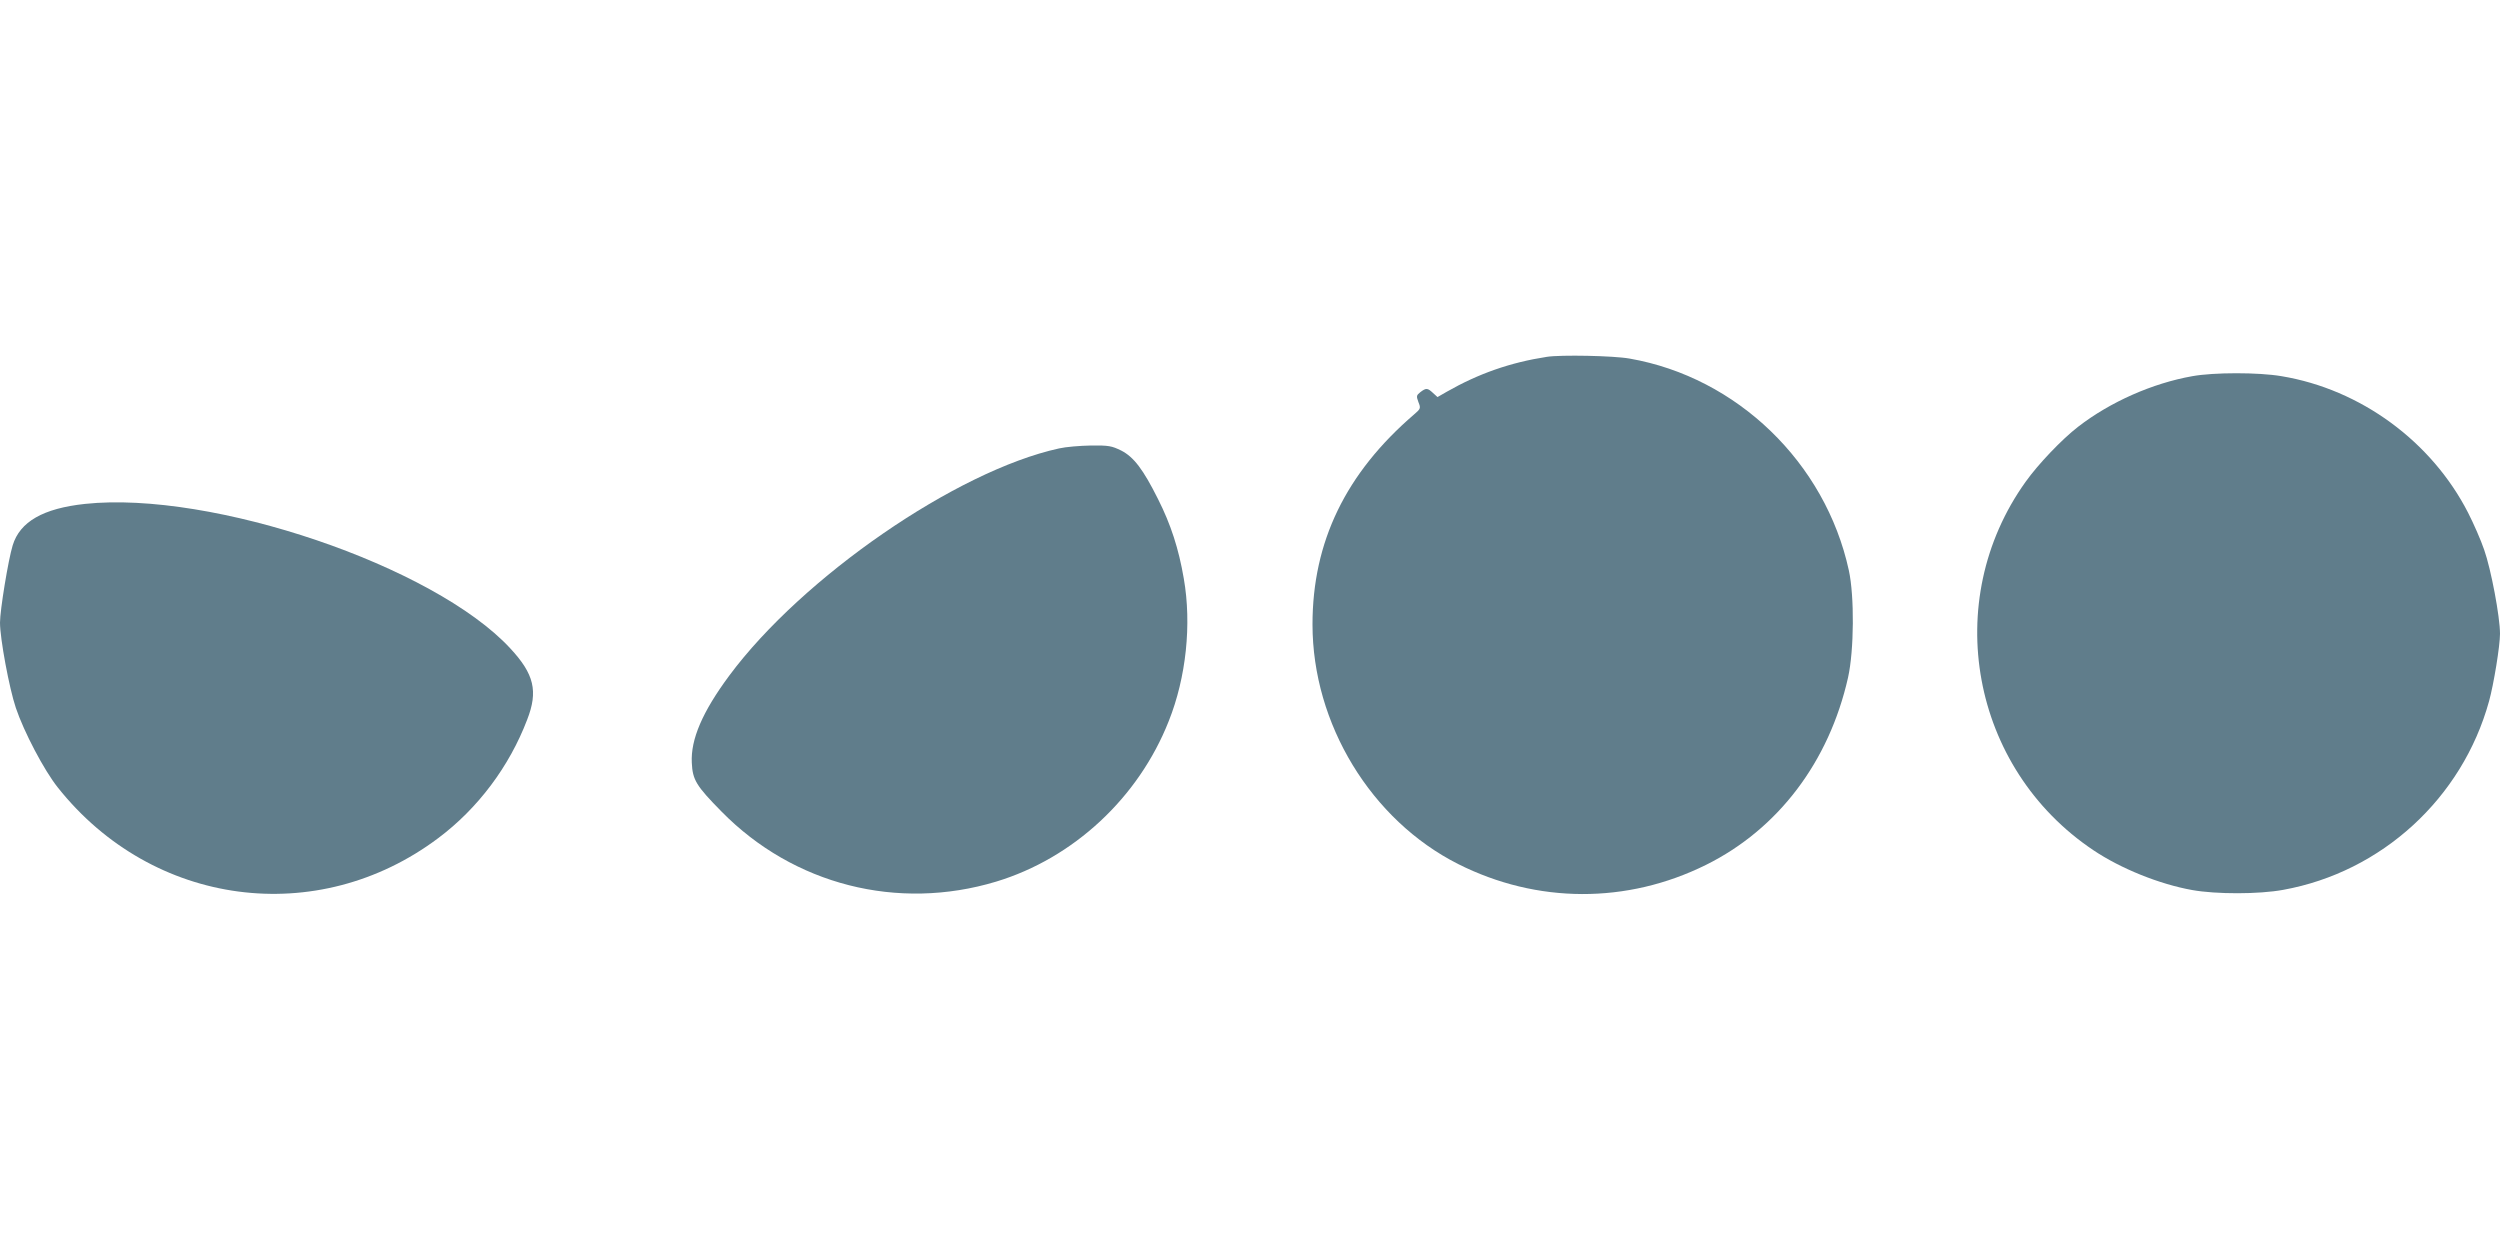
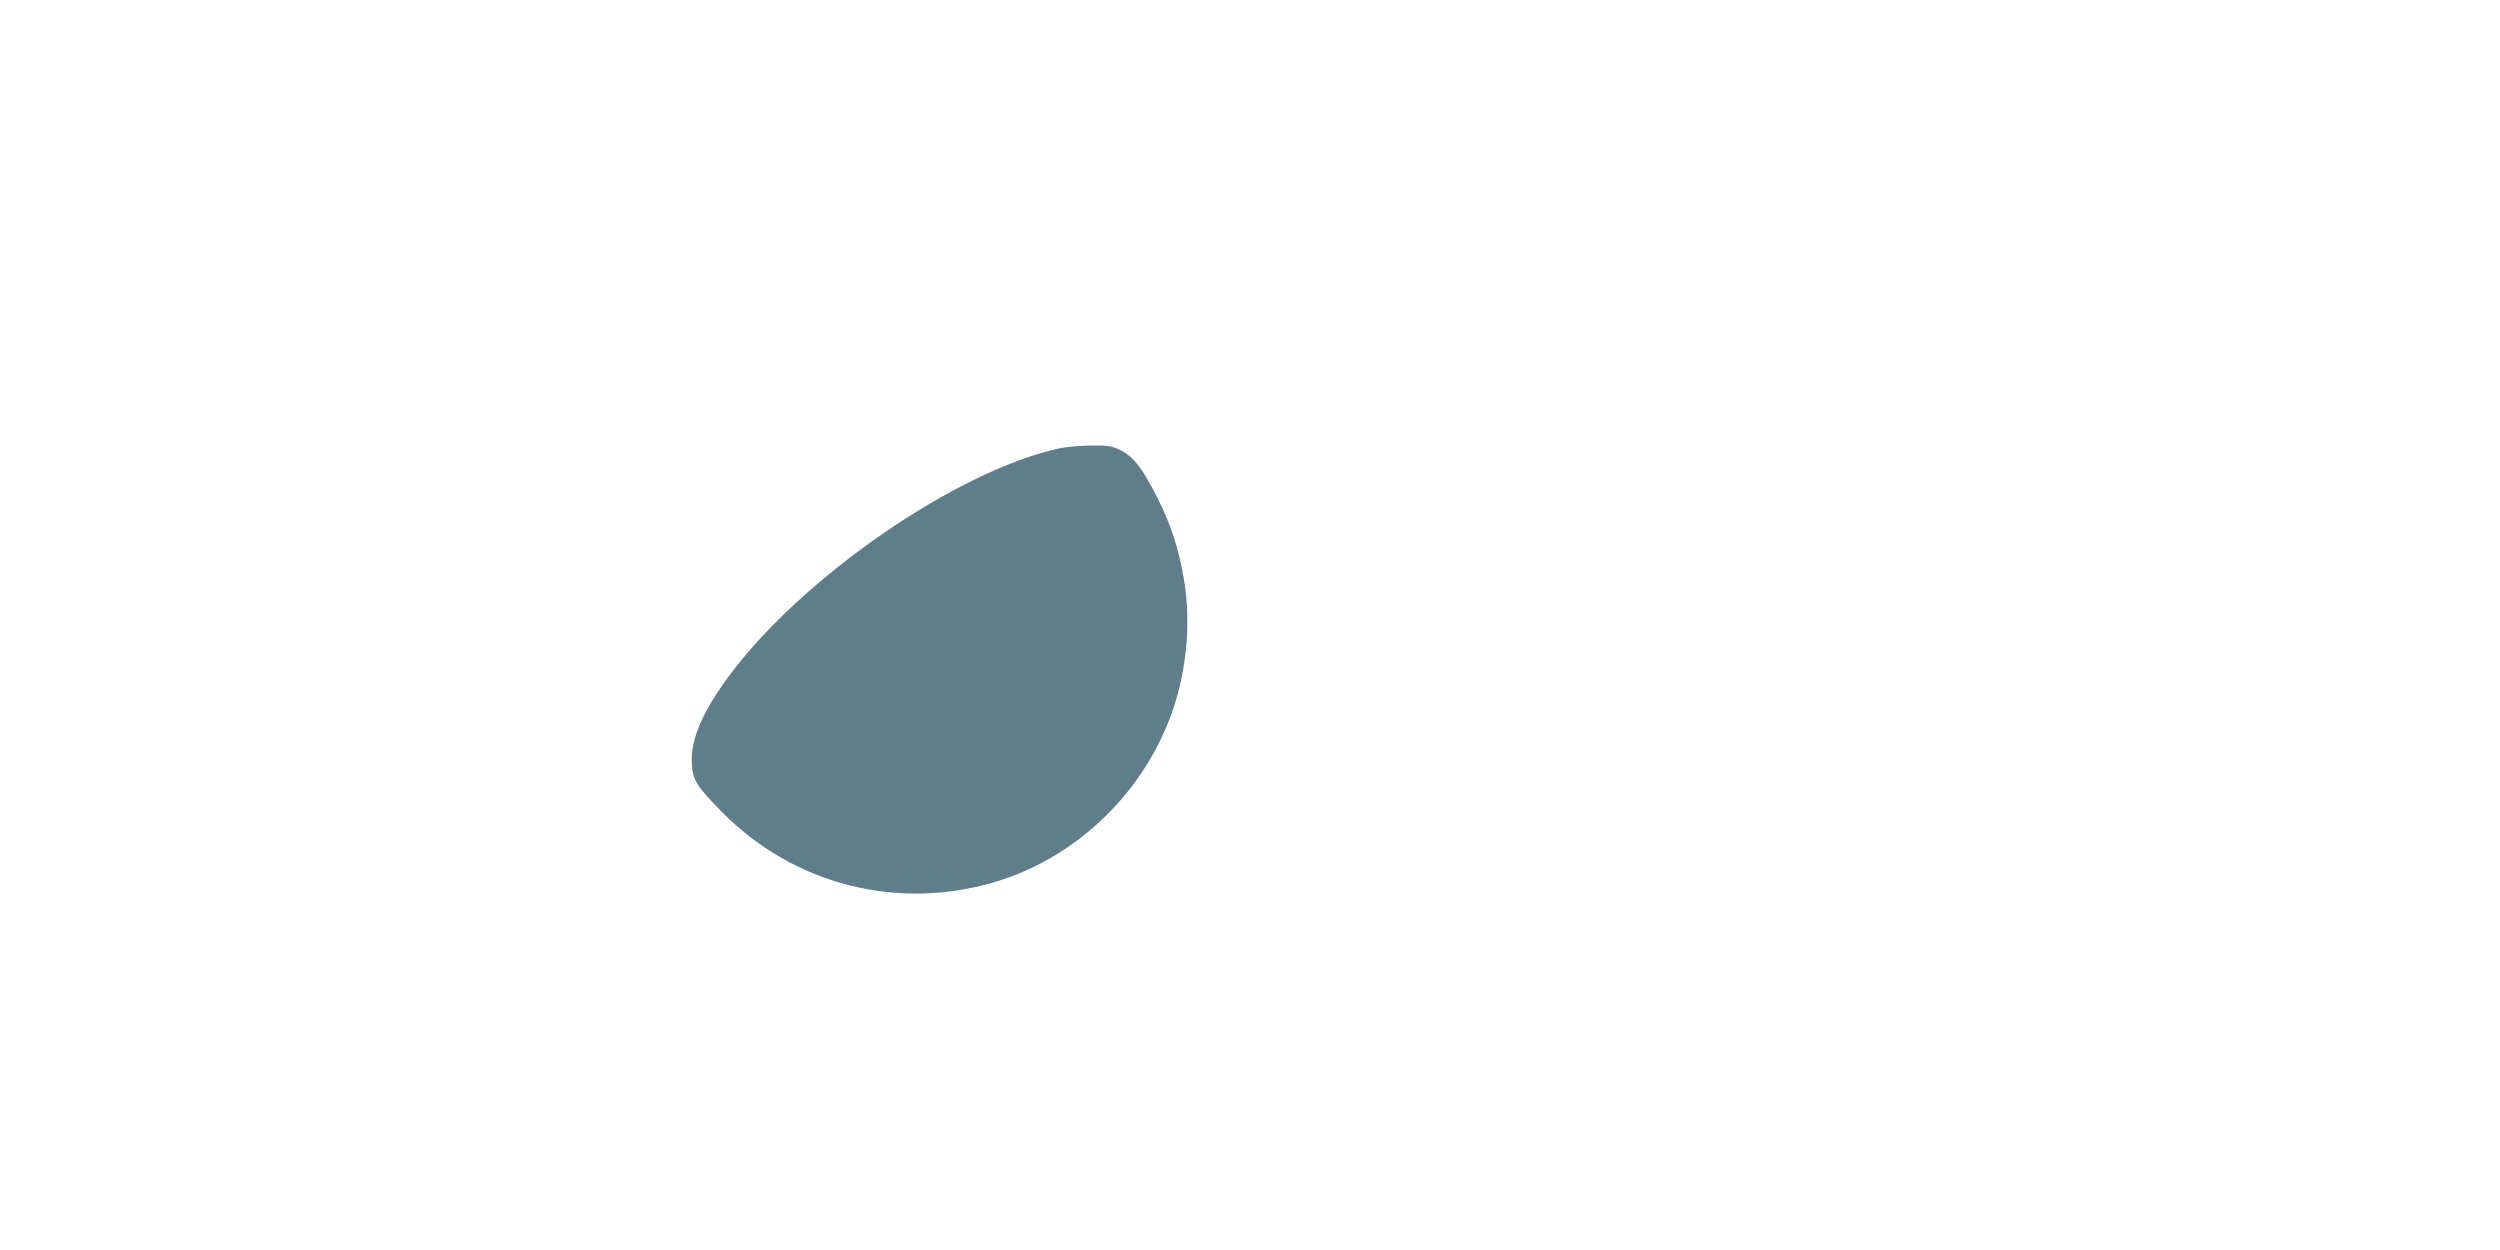
<svg xmlns="http://www.w3.org/2000/svg" version="1.0" width="1280pt" height="640pt" viewBox="0 0 1280 640" preserveAspectRatio="xMidYMid meet">
  <g transform="translate(0,640) scale(0.1,-0.1)" fill="#607d8b" stroke="none">
-     <path d="M7920 4573 c-188 -29 -350 -86 -513 -179 l-47 -27 -23 21 c-28 26 -35 27 -65 4 -20 -16 -21 -20 -10 -50 13 -32 12 -35 -22 -64 -350 -301 -520 -652 -520 -1075 0 -509 300 -1002 746 -1227 403 -203 864 -205 1269 -4 369 183 630 528 727 959 31 139 33 417 4 549 -120 551 -572 988 -1122 1084 -82 15 -354 20 -424 9z" />
-     <path d="M11225 4474 c-204 -36 -421 -132 -585 -259 -83 -64 -205 -192 -269 -282 -437 -611 -280 -1466 347 -1886 140 -94 338 -174 506 -204 122 -22 342 -22 466 1 504 91 917 469 1054 966 24 87 56 283 56 345 0 87 -46 331 -81 430 -17 50 -54 134 -82 189 -187 366 -551 633 -956 700 -117 20 -346 20 -456 0z" />
    <path d="M5422 4104 c-525 -115 -1314 -659 -1688 -1163 -138 -186 -198 -327 -192 -446 4 -88 22 -118 153 -251 368 -374 901 -510 1405 -358 396 120 729 429 884 822 89 223 118 495 77 730 -26 152 -66 276 -132 407 -76 152 -124 215 -188 248 -49 24 -64 27 -155 26 -56 -1 -130 -7 -164 -15z" />
-     <path d="M435 3820 c-214 -23 -333 -91 -370 -212 -23 -75 -65 -333 -65 -396 0 -81 47 -335 81 -436 41 -122 144 -319 215 -408 485 -611 1330 -723 1948 -259 203 152 364 367 455 606 57 146 36 234 -87 366 -390 421 -1528 808 -2177 739z" />
  </g>
</svg>